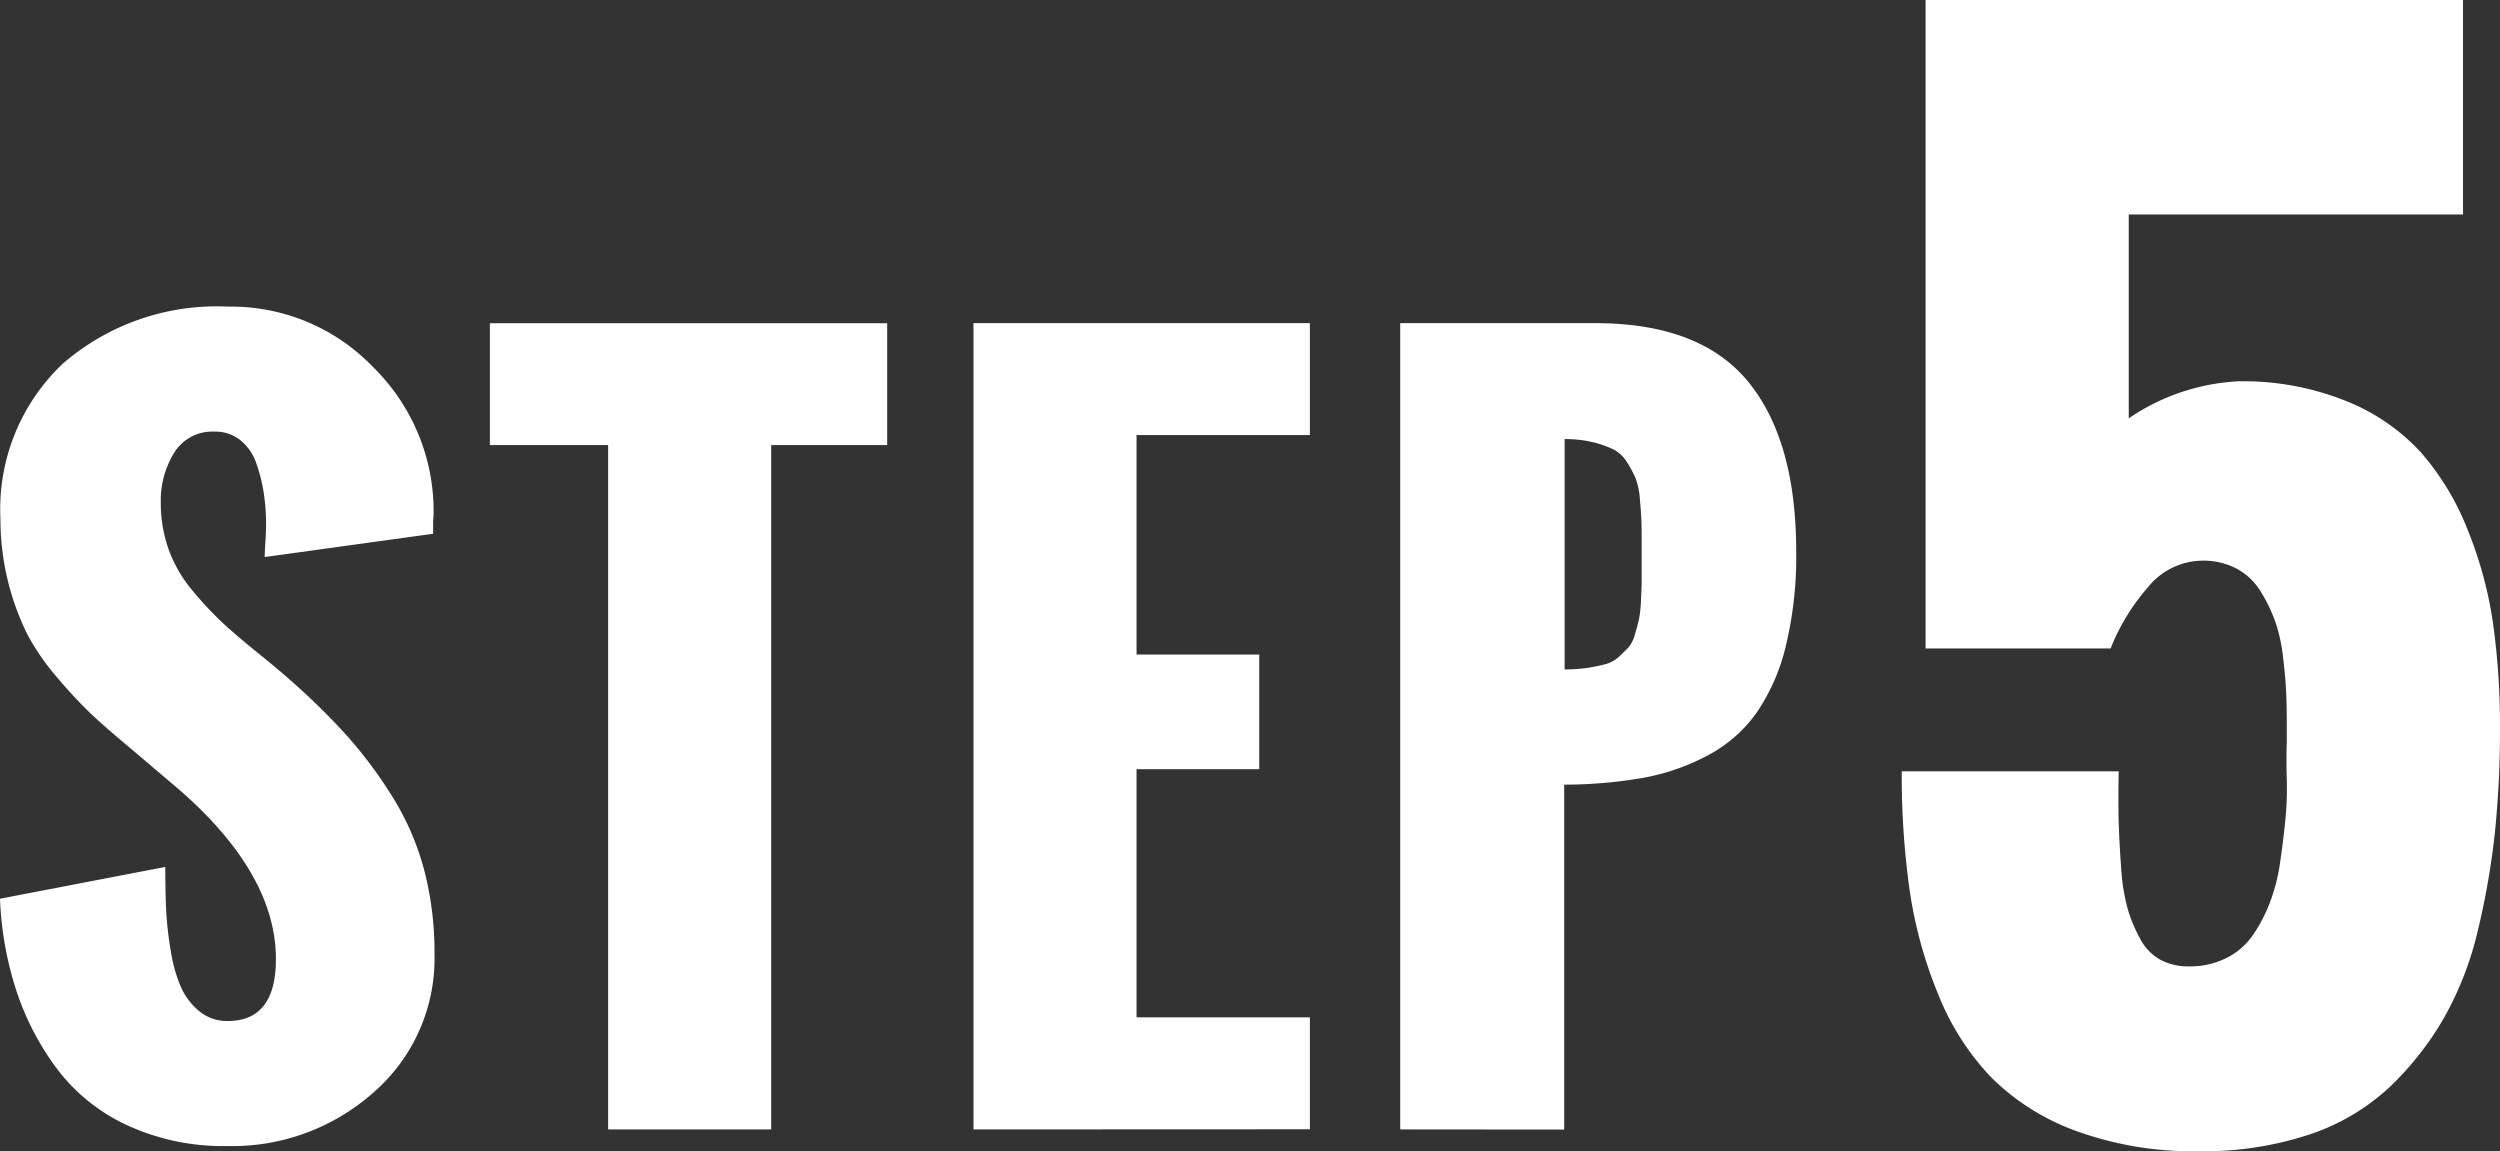
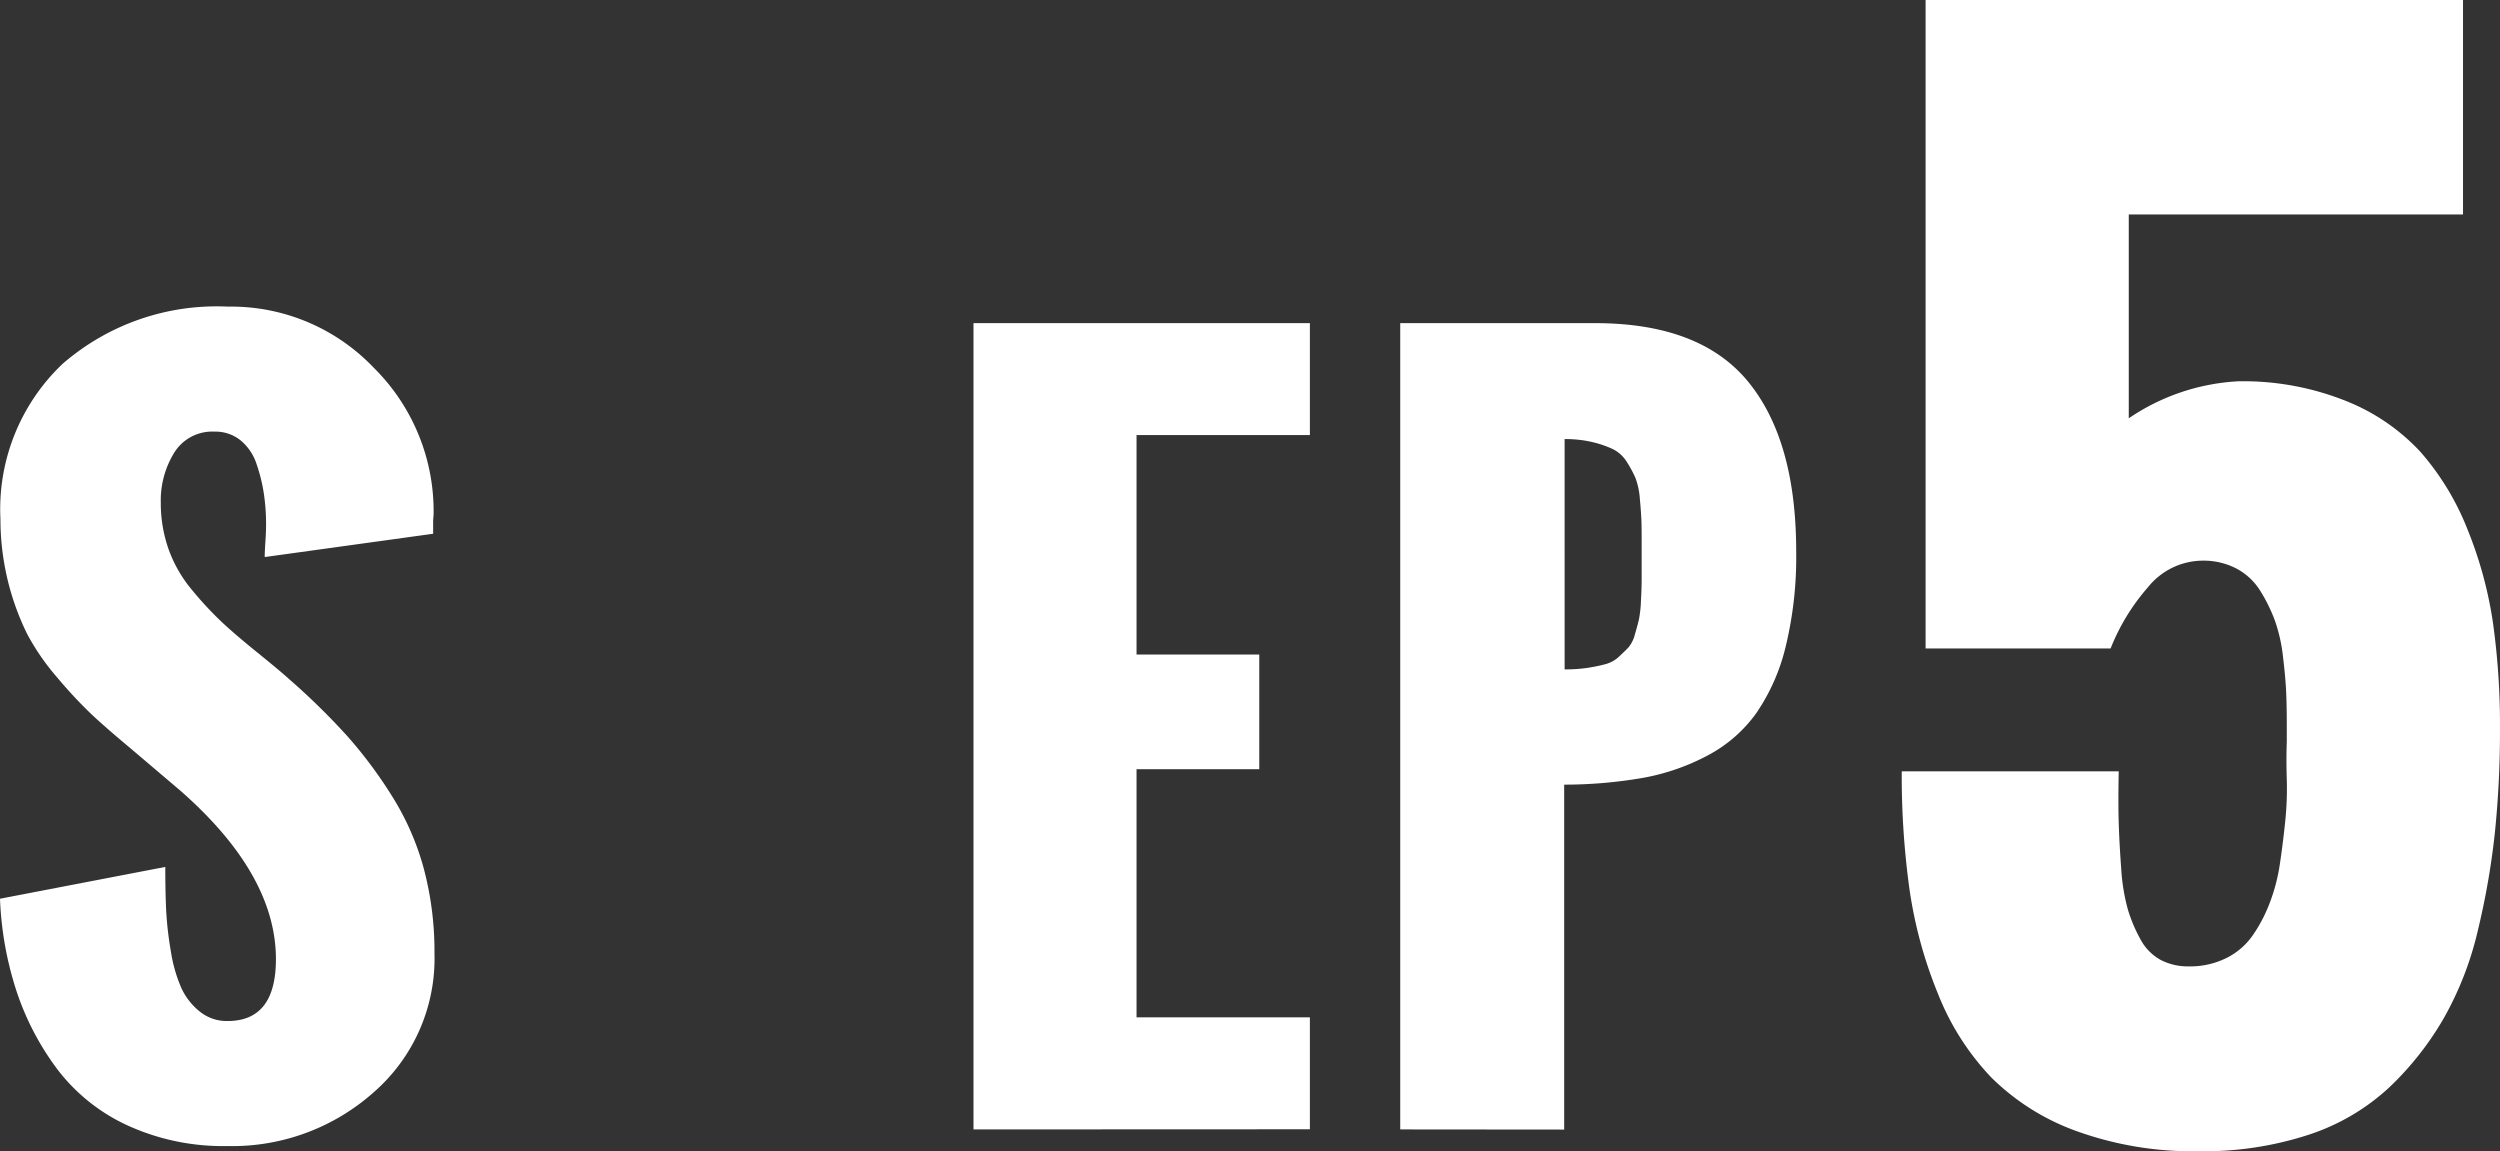
<svg xmlns="http://www.w3.org/2000/svg" width="136.262" height="62.754" viewBox="0 0 136.262 62.754">
  <rect x="0" y="0" width="136.262" height="62.754" fill="#333333" stroke="none" />
  <g transform="translate(-570.719 -1962.526)">
    <path d="M570.719,2011.511l9.009-1.733q0,1.343.048,2.367a18.831,18.831,0,0,0,.256,2.235,8.046,8.046,0,0,0,.563,1.978,3.545,3.545,0,0,0,1,1.293,2.348,2.348,0,0,0,1.526.526q2.637,0,2.637-3.37,0-4.614-5.2-9.179l-2.759-2.344q-1.319-1.1-2.1-1.832a24.8,24.8,0,0,1-1.843-1.977,12.8,12.8,0,0,1-1.66-2.4,14.2,14.2,0,0,1-1.453-6.264,10.913,10.913,0,0,1,3.394-8.459,12.808,12.808,0,0,1,9.009-3.113,10.732,10.732,0,0,1,7.934,3.32,11,11,0,0,1,3.272,8.008l-.025.319v.732l-9.18,1.27c0-.18.012-.461.038-.842s.036-.7.036-.942a11.268,11.268,0,0,0-.122-1.683,9.069,9.069,0,0,0-.4-1.612,2.78,2.78,0,0,0-.867-1.281,2.172,2.172,0,0,0-1.416-.476,2.435,2.435,0,0,0-2.2,1.146,4.939,4.939,0,0,0-.733,2.711,7.554,7.554,0,0,0,.428,2.563,7.287,7.287,0,0,0,1.293,2.234,19.185,19.185,0,0,0,1.6,1.721q.732.686,1.953,1.673t1.733,1.452a37.632,37.632,0,0,1,3.174,3.113,24.471,24.471,0,0,1,2.441,3.283,14.571,14.571,0,0,1,1.722,3.955,17.579,17.579,0,0,1,.573,4.59,9.669,9.669,0,0,1-3.3,7.557,11.6,11.6,0,0,1-8.007,2.941,12.511,12.511,0,0,1-5.42-1.123,10.1,10.1,0,0,1-3.821-3.051,14.874,14.874,0,0,1-2.234-4.273A18.464,18.464,0,0,1,570.719,2011.511Z" fill="#fff" />
-     <path d="M603.865,2024.085v-37.3H597.42v-6.641h21.655v6.641h-6.323v37.3Z" fill="#fff" />
    <path d="M623.779,2024.085v-43.946h18.335v6.1h-9.448v11.963h6.689v6.25h-6.689v13.525h9.448v6.1Z" fill="#fff" />
    <path d="M647.038,2024.085v-43.946h10.62q5.736,0,8.35,3.2t2.612,9.254a20.656,20.656,0,0,1-.573,5.175,10.883,10.883,0,0,1-1.6,3.625,7.637,7.637,0,0,1-2.636,2.3,12.022,12.022,0,0,1-3.492,1.221,25.015,25.015,0,0,1-4.345.379v18.8Zm8.96-25.074a8.406,8.406,0,0,0,1.258-.084c.365-.059.686-.123.964-.2a1.729,1.729,0,0,0,.732-.4c.211-.2.387-.365.525-.512a1.793,1.793,0,0,0,.354-.72c.1-.334.171-.606.22-.819a6.407,6.407,0,0,0,.109-1.025c.026-.471.037-.85.037-1.135v-1.7c0-.635,0-1.114-.011-1.44s-.038-.74-.086-1.246a4.086,4.086,0,0,0-.233-1.135,6.2,6.2,0,0,0-.463-.867,1.886,1.886,0,0,0-.745-.707,5.584,5.584,0,0,0-1.11-.39,6.317,6.317,0,0,0-1.551-.172Z" fill="#fff" />
    <path d="M674.374,2004.567H686.2q-.035,1.675,0,2.821t.137,2.5a10.716,10.716,0,0,0,.358,2.2,8.255,8.255,0,0,0,.684,1.625,2.761,2.761,0,0,0,1.094,1.127,3.225,3.225,0,0,0,1.555.359,4.441,4.441,0,0,0,2.017-.445,3.809,3.809,0,0,0,1.435-1.213,8.167,8.167,0,0,0,.94-1.777,9.945,9.945,0,0,0,.564-2.153q.171-1.146.291-2.324a17.307,17.307,0,0,0,.085-2.273q-.035-1.093,0-2.051v-.924q0-1.026-.034-1.793c-.023-.514-.08-1.15-.171-1.914a8.87,8.87,0,0,0-.444-1.983,8.762,8.762,0,0,0-.8-1.625,3.418,3.418,0,0,0-1.3-1.212,3.9,3.9,0,0,0-1.863-.428,3.853,3.853,0,0,0-2.957,1.453,11.421,11.421,0,0,0-2.033,3.332H675.673v-35.342h29.292v11.69H686.747v11.109a11.671,11.671,0,0,1,5.982-2.018,15.056,15.056,0,0,1,5.828,1.061,11.131,11.131,0,0,1,4.1,2.8,14.4,14.4,0,0,1,2.563,4.238,21.962,21.962,0,0,1,1.384,5.109,40.222,40.222,0,0,1,.376,5.692,54.623,54.623,0,0,1-.273,5.656,41.547,41.547,0,0,1-.923,5.332,17.945,17.945,0,0,1-1.863,4.82,16.718,16.718,0,0,1-2.973,3.776,11.884,11.884,0,0,1-4.392,2.582,18.41,18.41,0,0,1-5.982.9,18.667,18.667,0,0,1-6.665-1.094,12.686,12.686,0,0,1-4.666-2.939,14.1,14.1,0,0,1-2.9-4.563,24,24,0,0,1-1.539-5.623A44.841,44.841,0,0,1,674.374,2004.567Z" fill="#fff" />
  </g>
</svg>